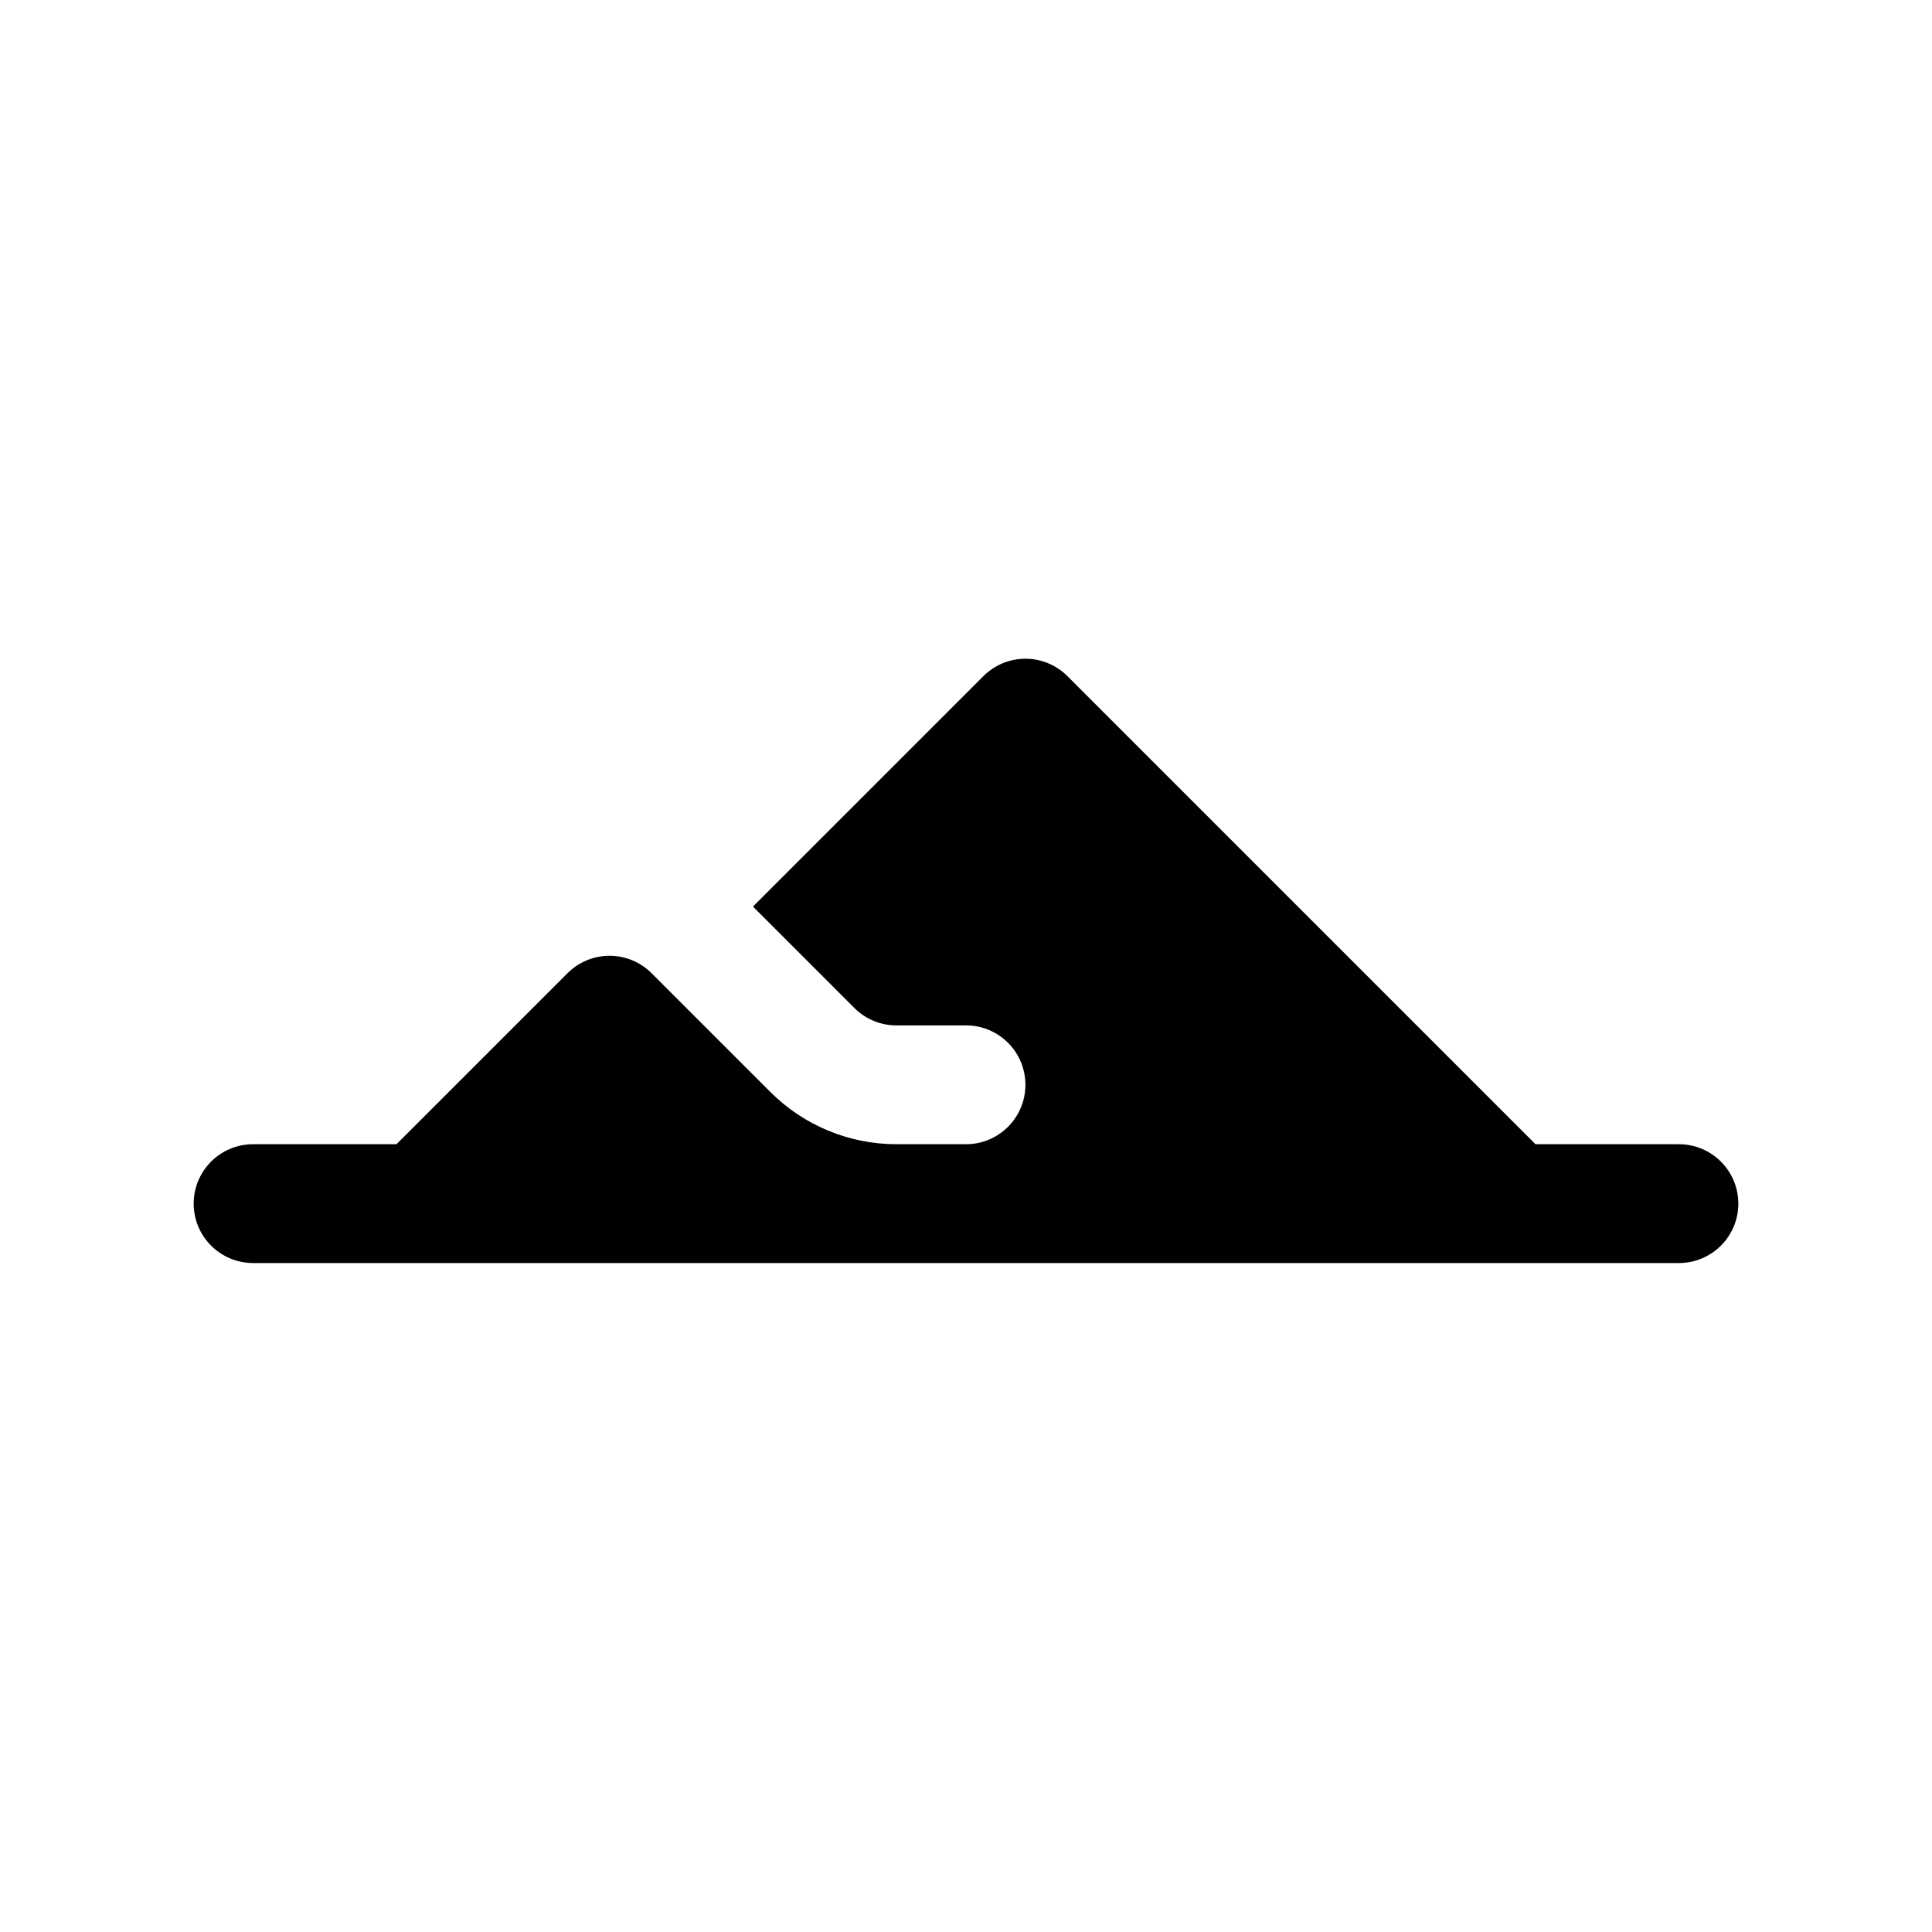
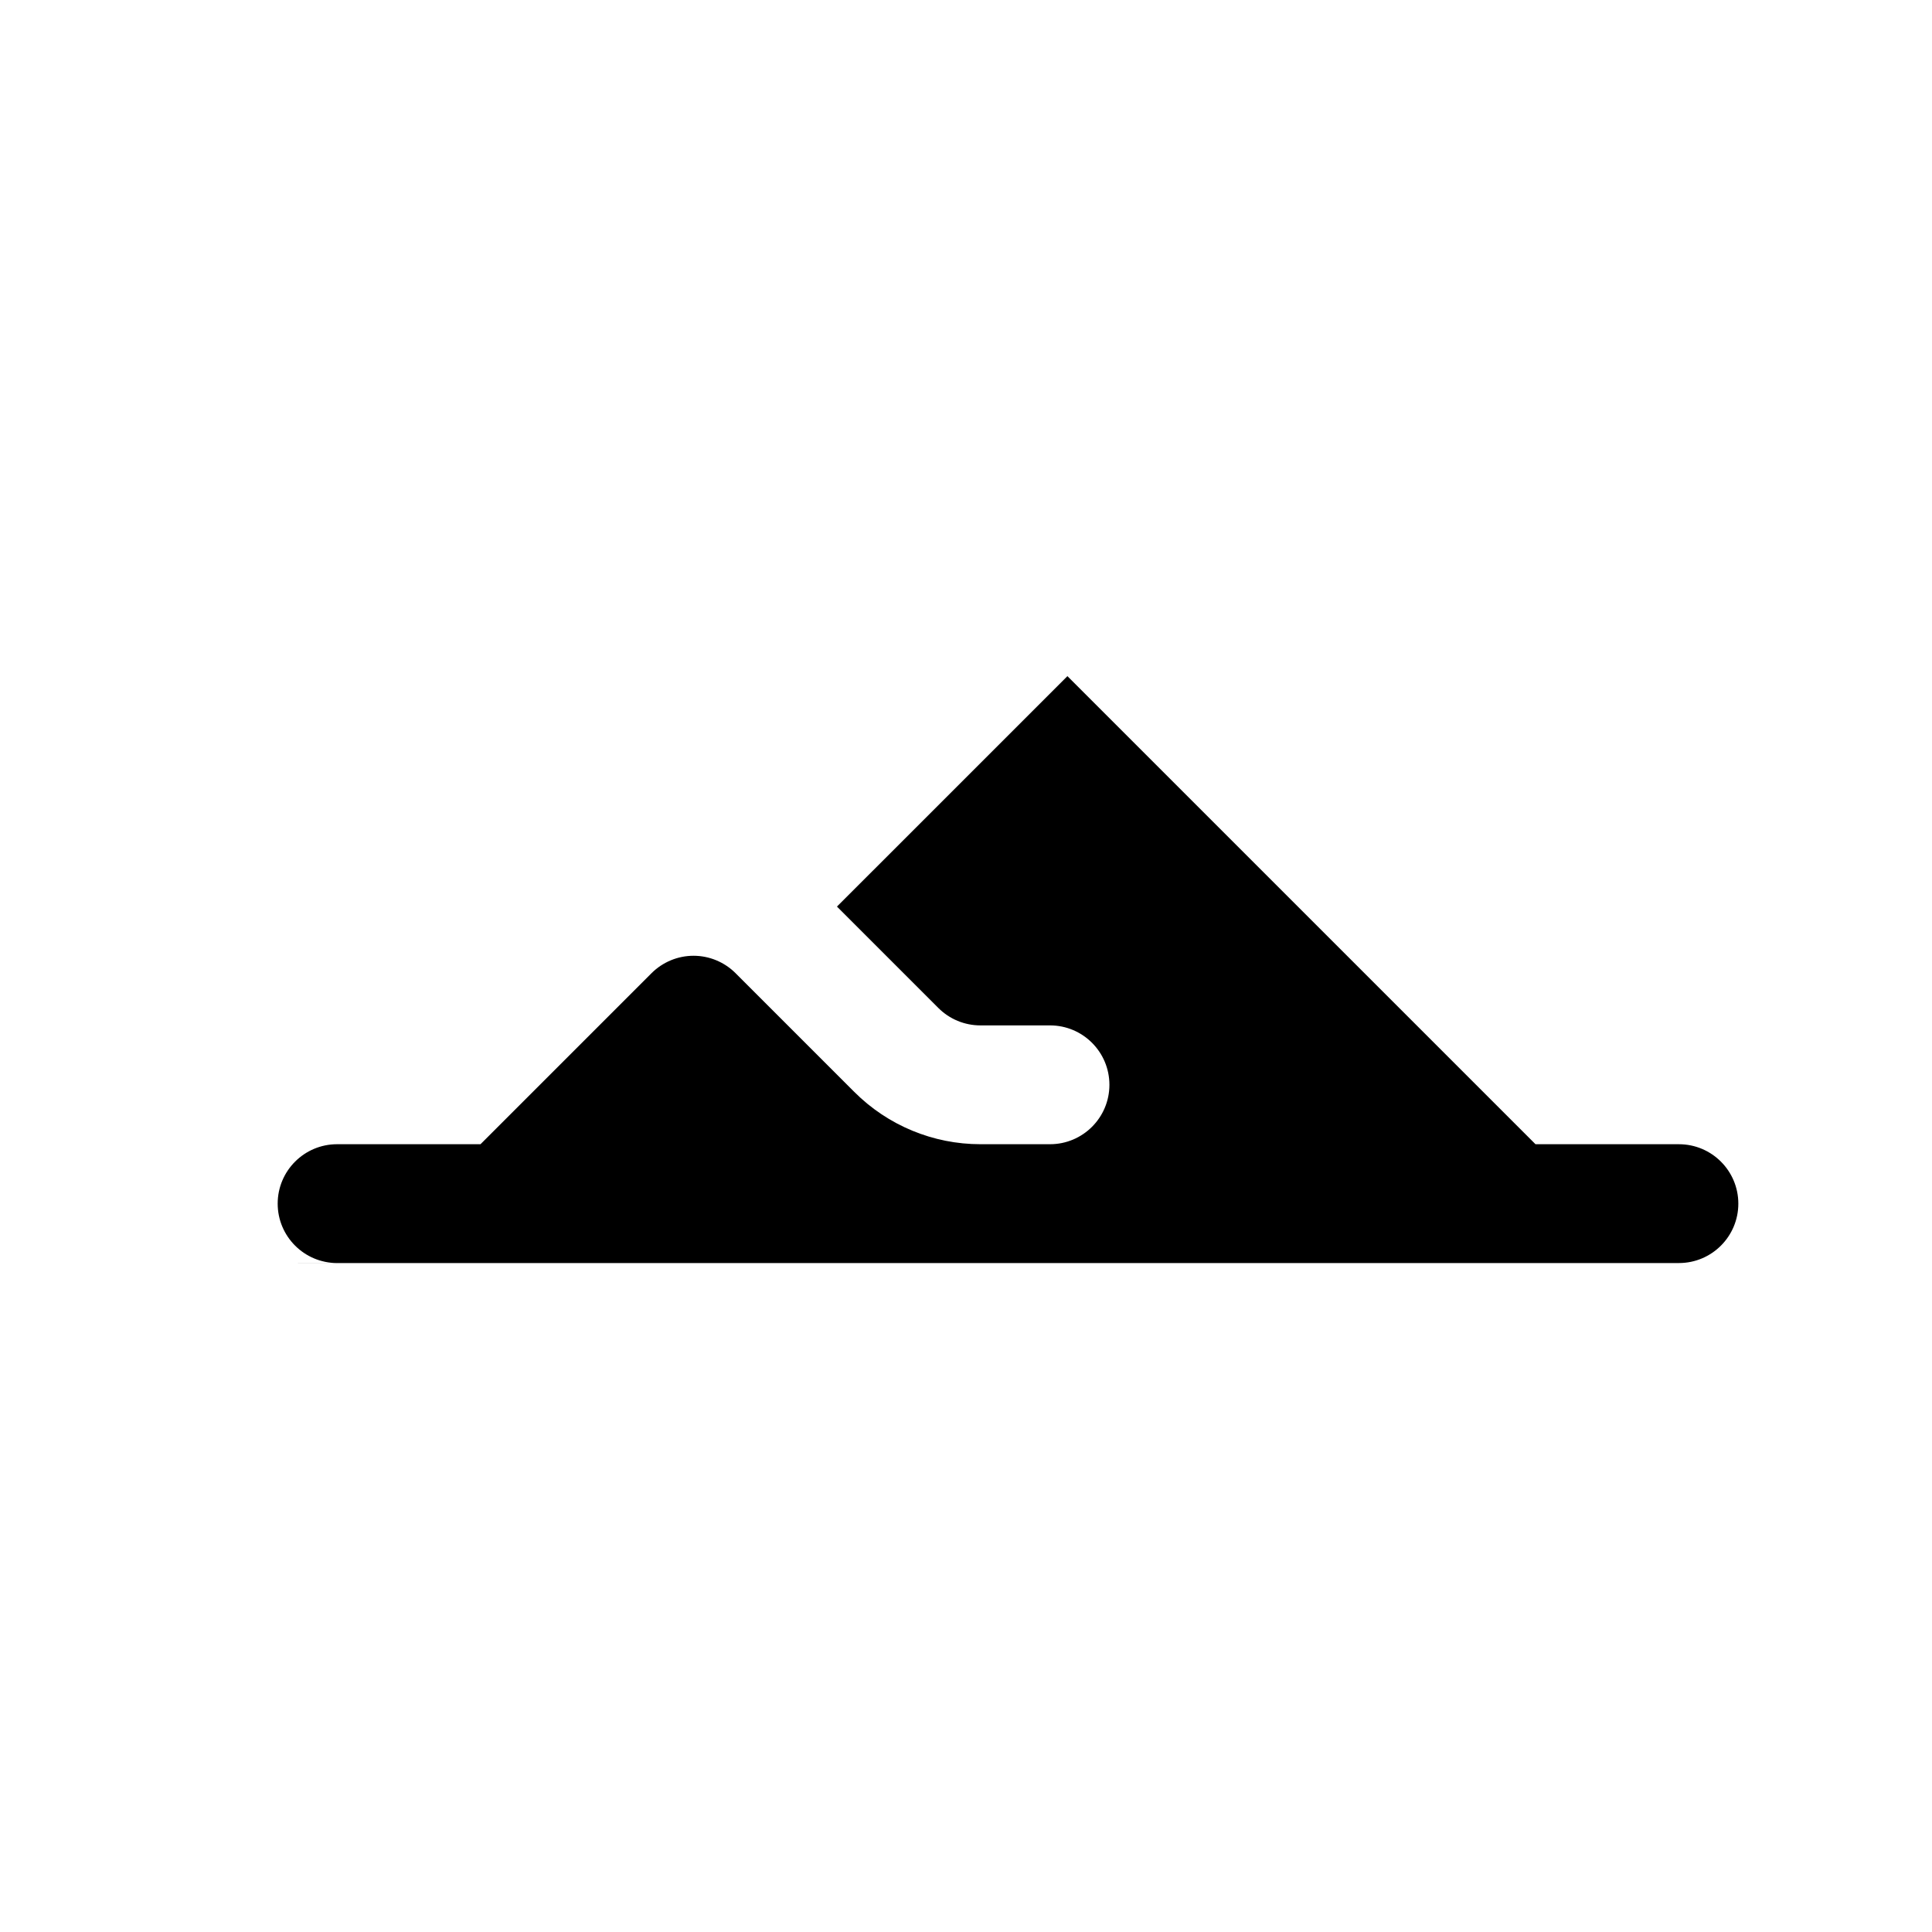
<svg xmlns="http://www.w3.org/2000/svg" fill="#000000" width="800px" height="800px" version="1.1" viewBox="144 144 512 512">
-   <path d="m211.07 478.72h377.86c8.691 0 15.746-7.055 15.746-15.742 0-8.691-7.055-15.746-15.746-15.746h-38.004l-124.05-124.05c-2.945-2.945-6.961-4.613-11.133-4.613-4.172 0-8.188 1.668-11.129 4.613l-61.074 61.07 26.875 26.875c2.961 2.961 6.961 4.613 11.133 4.613h18.453c8.688 0 15.742 7.055 15.742 15.746 0 8.688-7.055 15.742-15.742 15.742h-18.453c-12.516 0-24.531-4.977-33.395-13.84l-31.488-31.488c-2.941-2.941-6.957-4.613-11.129-4.613s-8.188 1.672-11.133 4.613l-45.328 45.328h-38.004c-8.691 0-15.746 7.055-15.746 15.746 0 8.688 7.055 15.742 15.746 15.742z" fill-rule="evenodd" />
+   <path d="m211.07 478.72h377.86c8.691 0 15.746-7.055 15.746-15.742 0-8.691-7.055-15.746-15.746-15.746h-38.004l-124.05-124.05l-61.074 61.07 26.875 26.875c2.961 2.961 6.961 4.613 11.133 4.613h18.453c8.688 0 15.742 7.055 15.742 15.746 0 8.688-7.055 15.742-15.742 15.742h-18.453c-12.516 0-24.531-4.977-33.395-13.84l-31.488-31.488c-2.941-2.941-6.957-4.613-11.129-4.613s-8.188 1.672-11.133 4.613l-45.328 45.328h-38.004c-8.691 0-15.746 7.055-15.746 15.746 0 8.688 7.055 15.742 15.746 15.742z" fill-rule="evenodd" />
</svg>